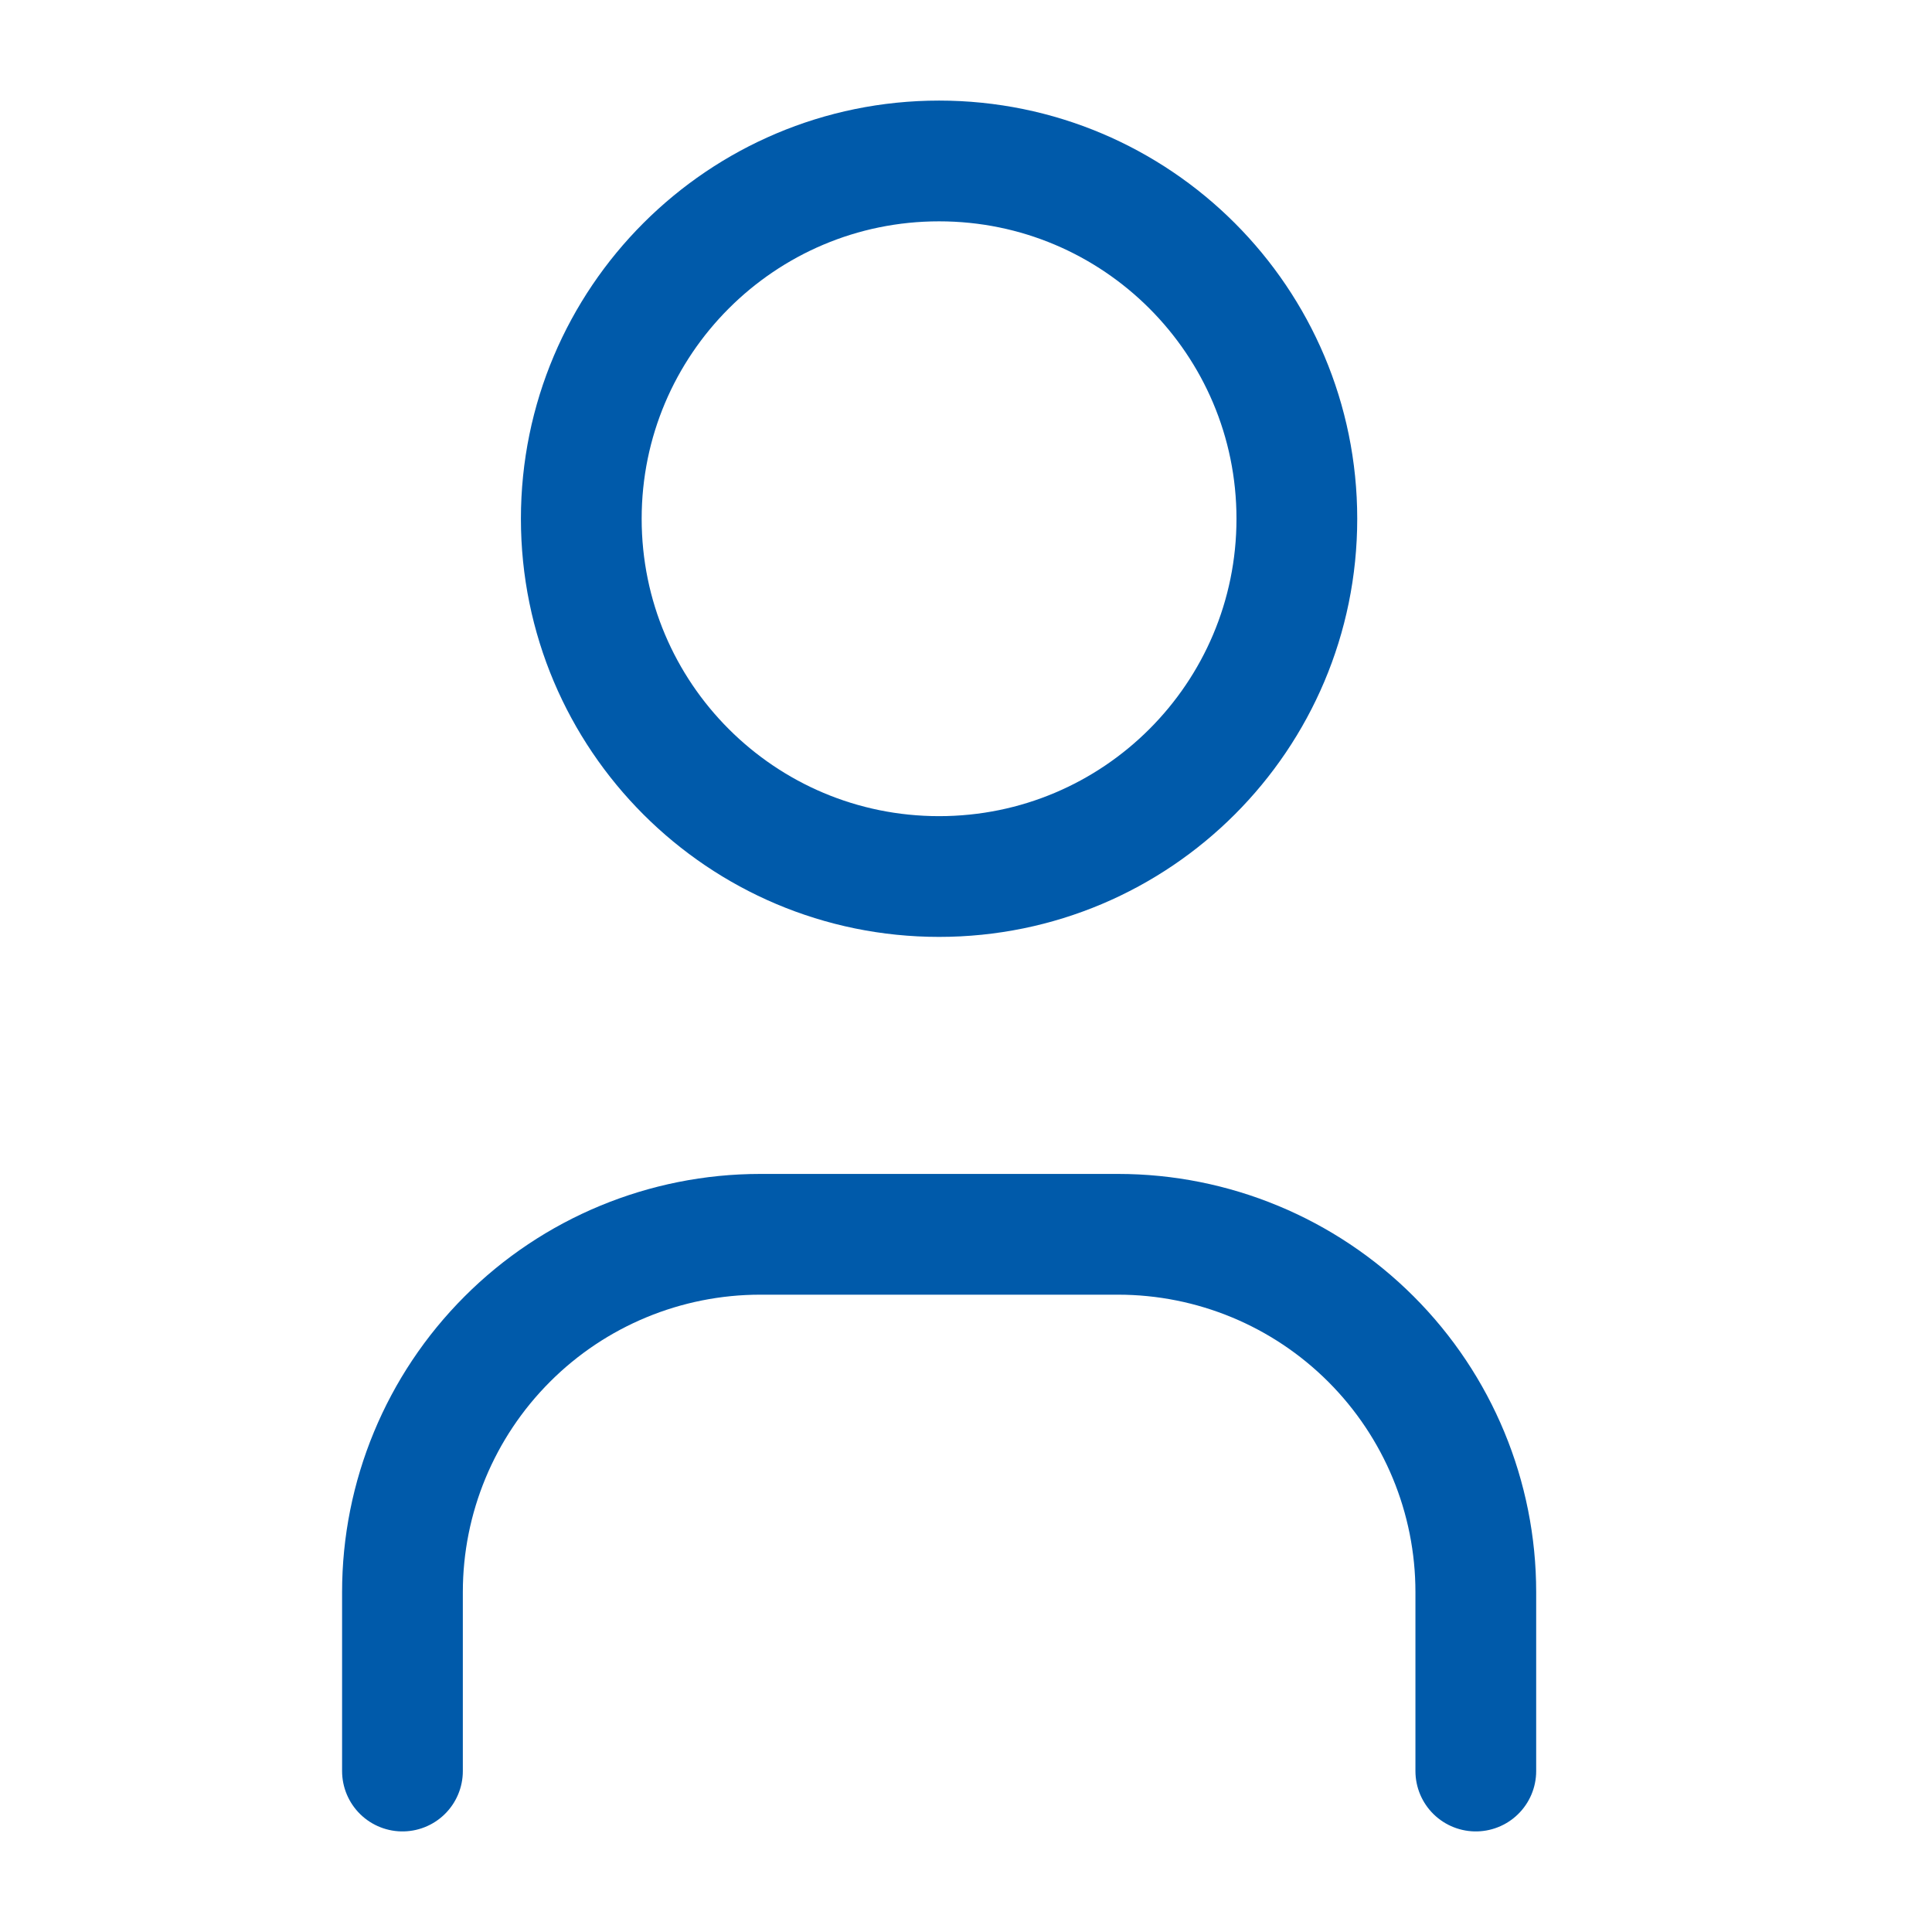
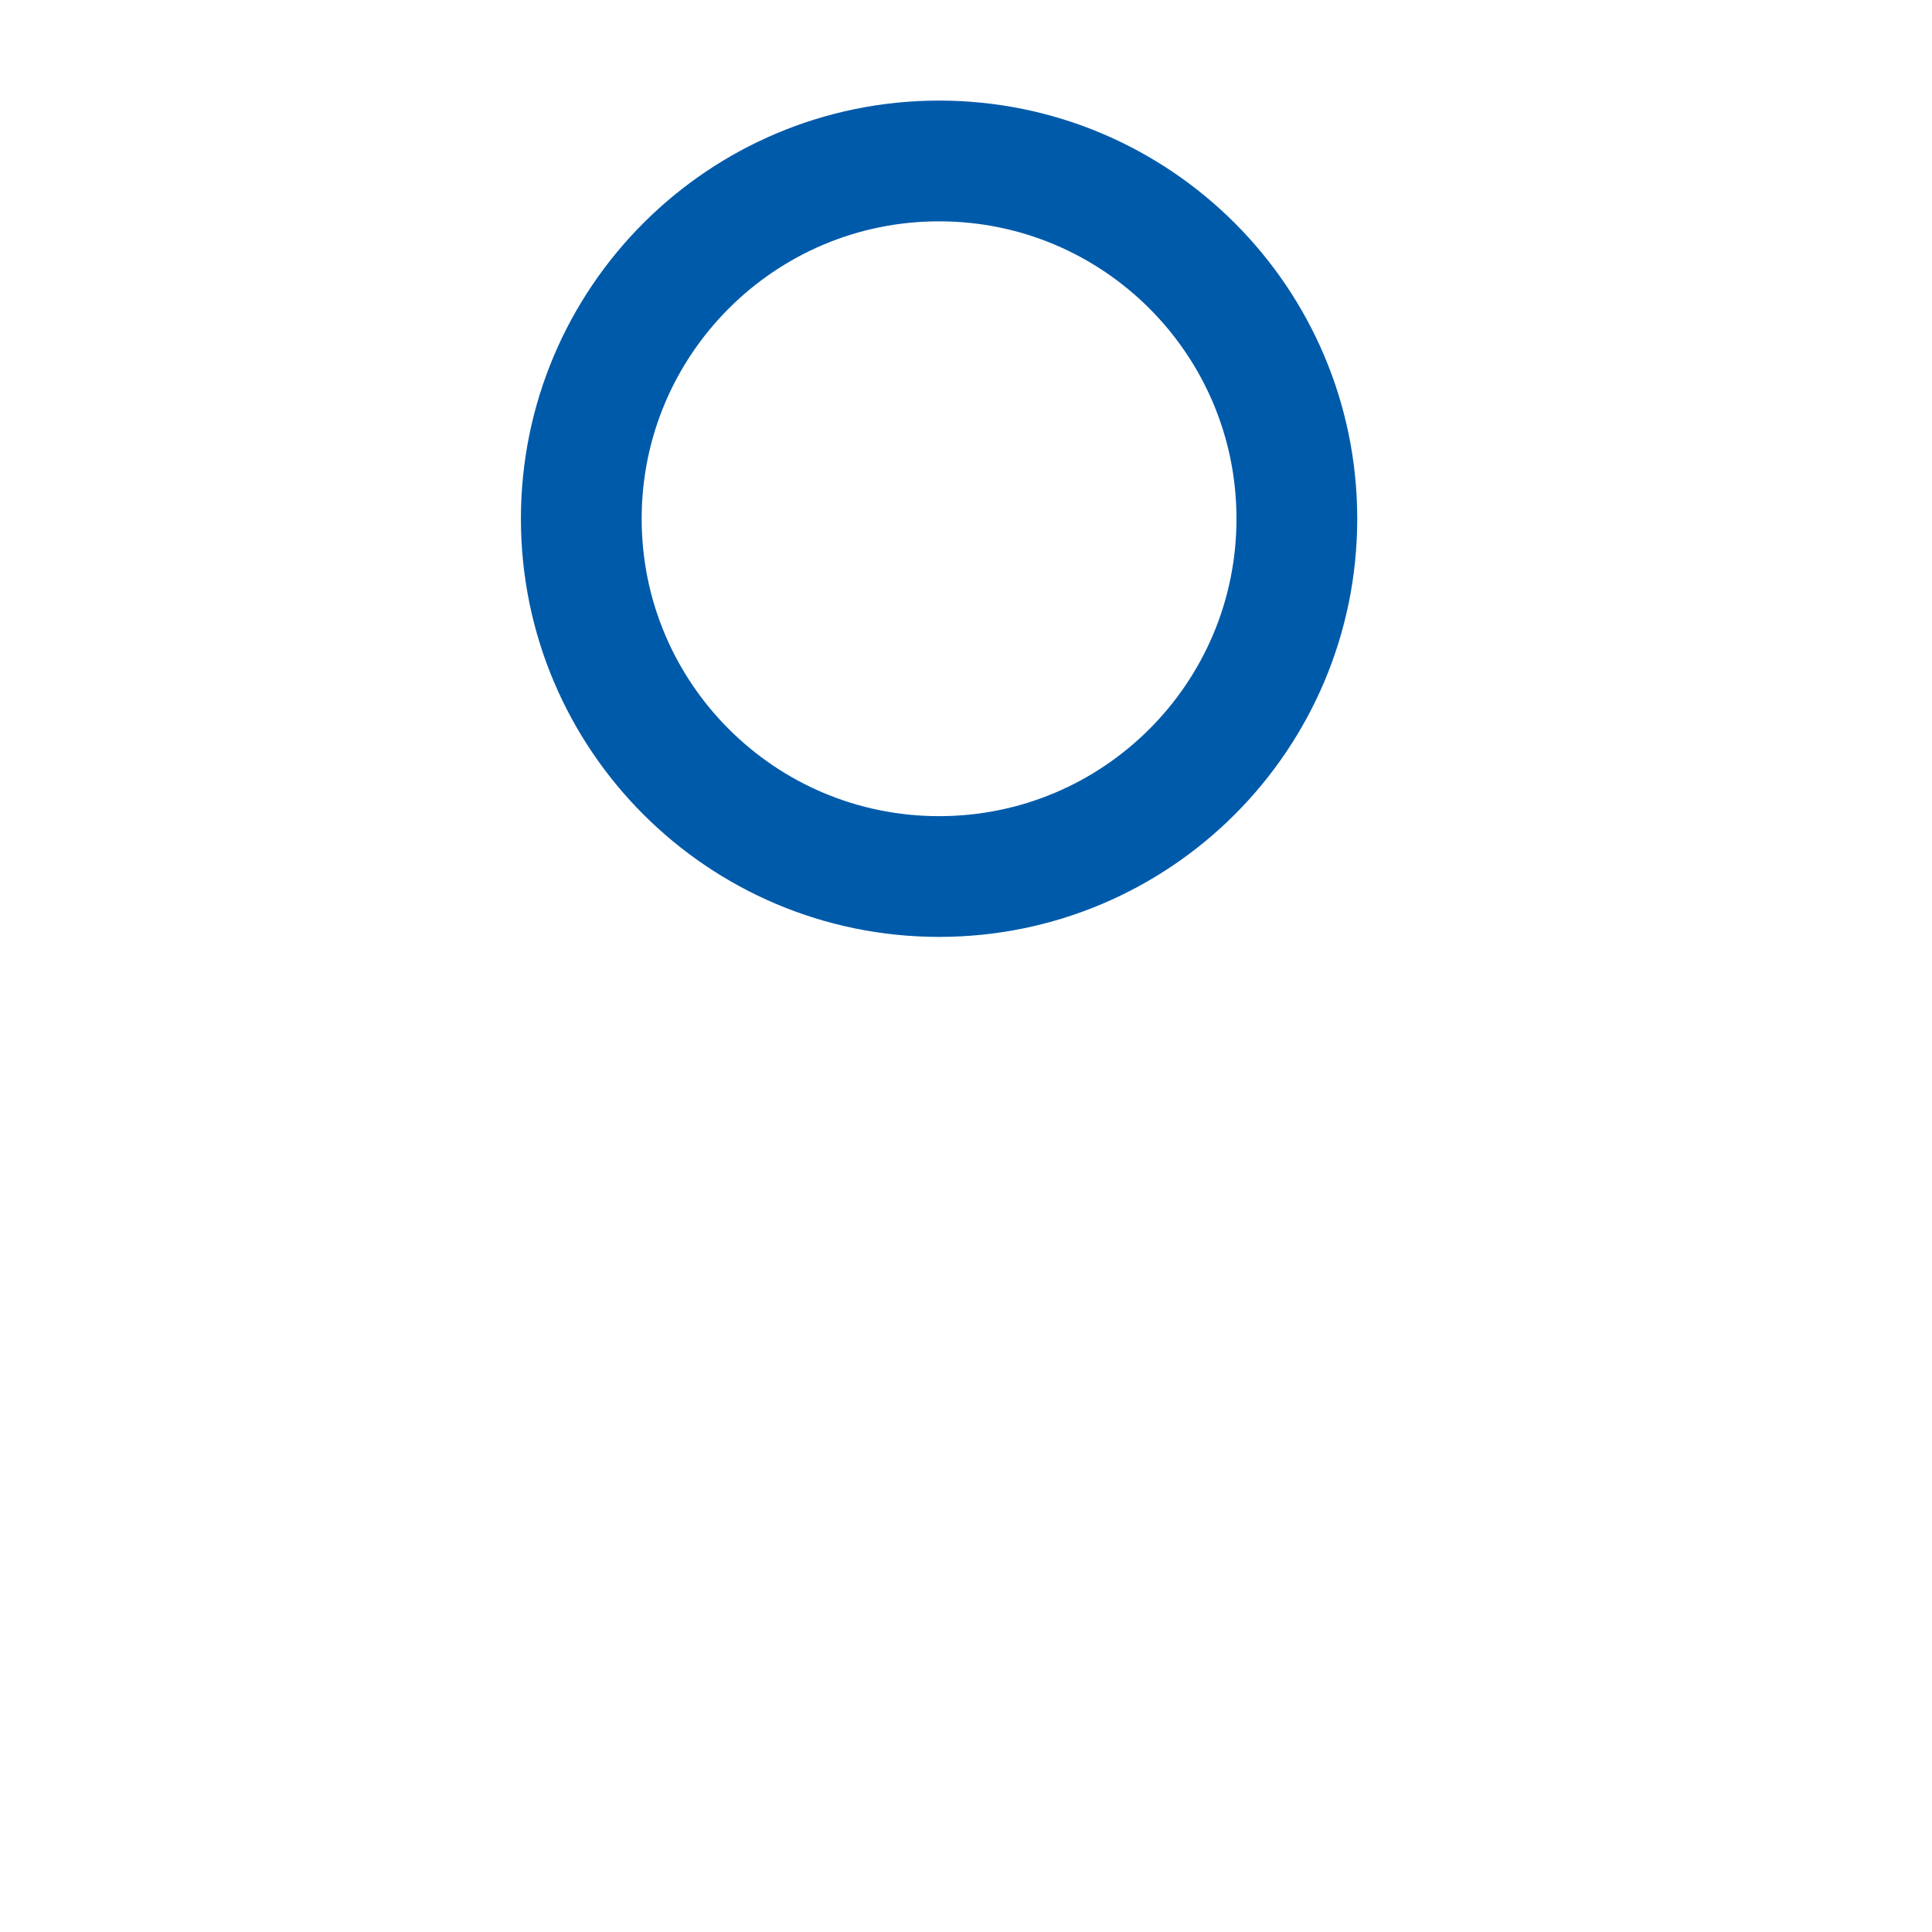
<svg xmlns="http://www.w3.org/2000/svg" width="16" height="16" viewBox="0 0 16 16" fill="none">
  <path d="M7.777 7.259C9.414 7.259 10.74 5.933 10.74 4.296C10.74 2.66 9.414 1.333 7.777 1.333C6.141 1.333 4.814 2.66 4.814 4.296C4.814 5.933 6.141 7.259 7.777 7.259Z" stroke="#005AAA" stroke-linecap="round" stroke-linejoin="round" />
-   <path d="M3.333 14.667V13.185C3.333 12.399 3.645 11.646 4.201 11.09C4.756 10.534 5.51 10.222 6.296 10.222H9.259C10.045 10.222 10.798 10.534 11.354 11.09C11.91 11.646 12.222 12.399 12.222 13.185V14.667" stroke="#005AAA" stroke-linecap="round" stroke-linejoin="round" />
</svg>